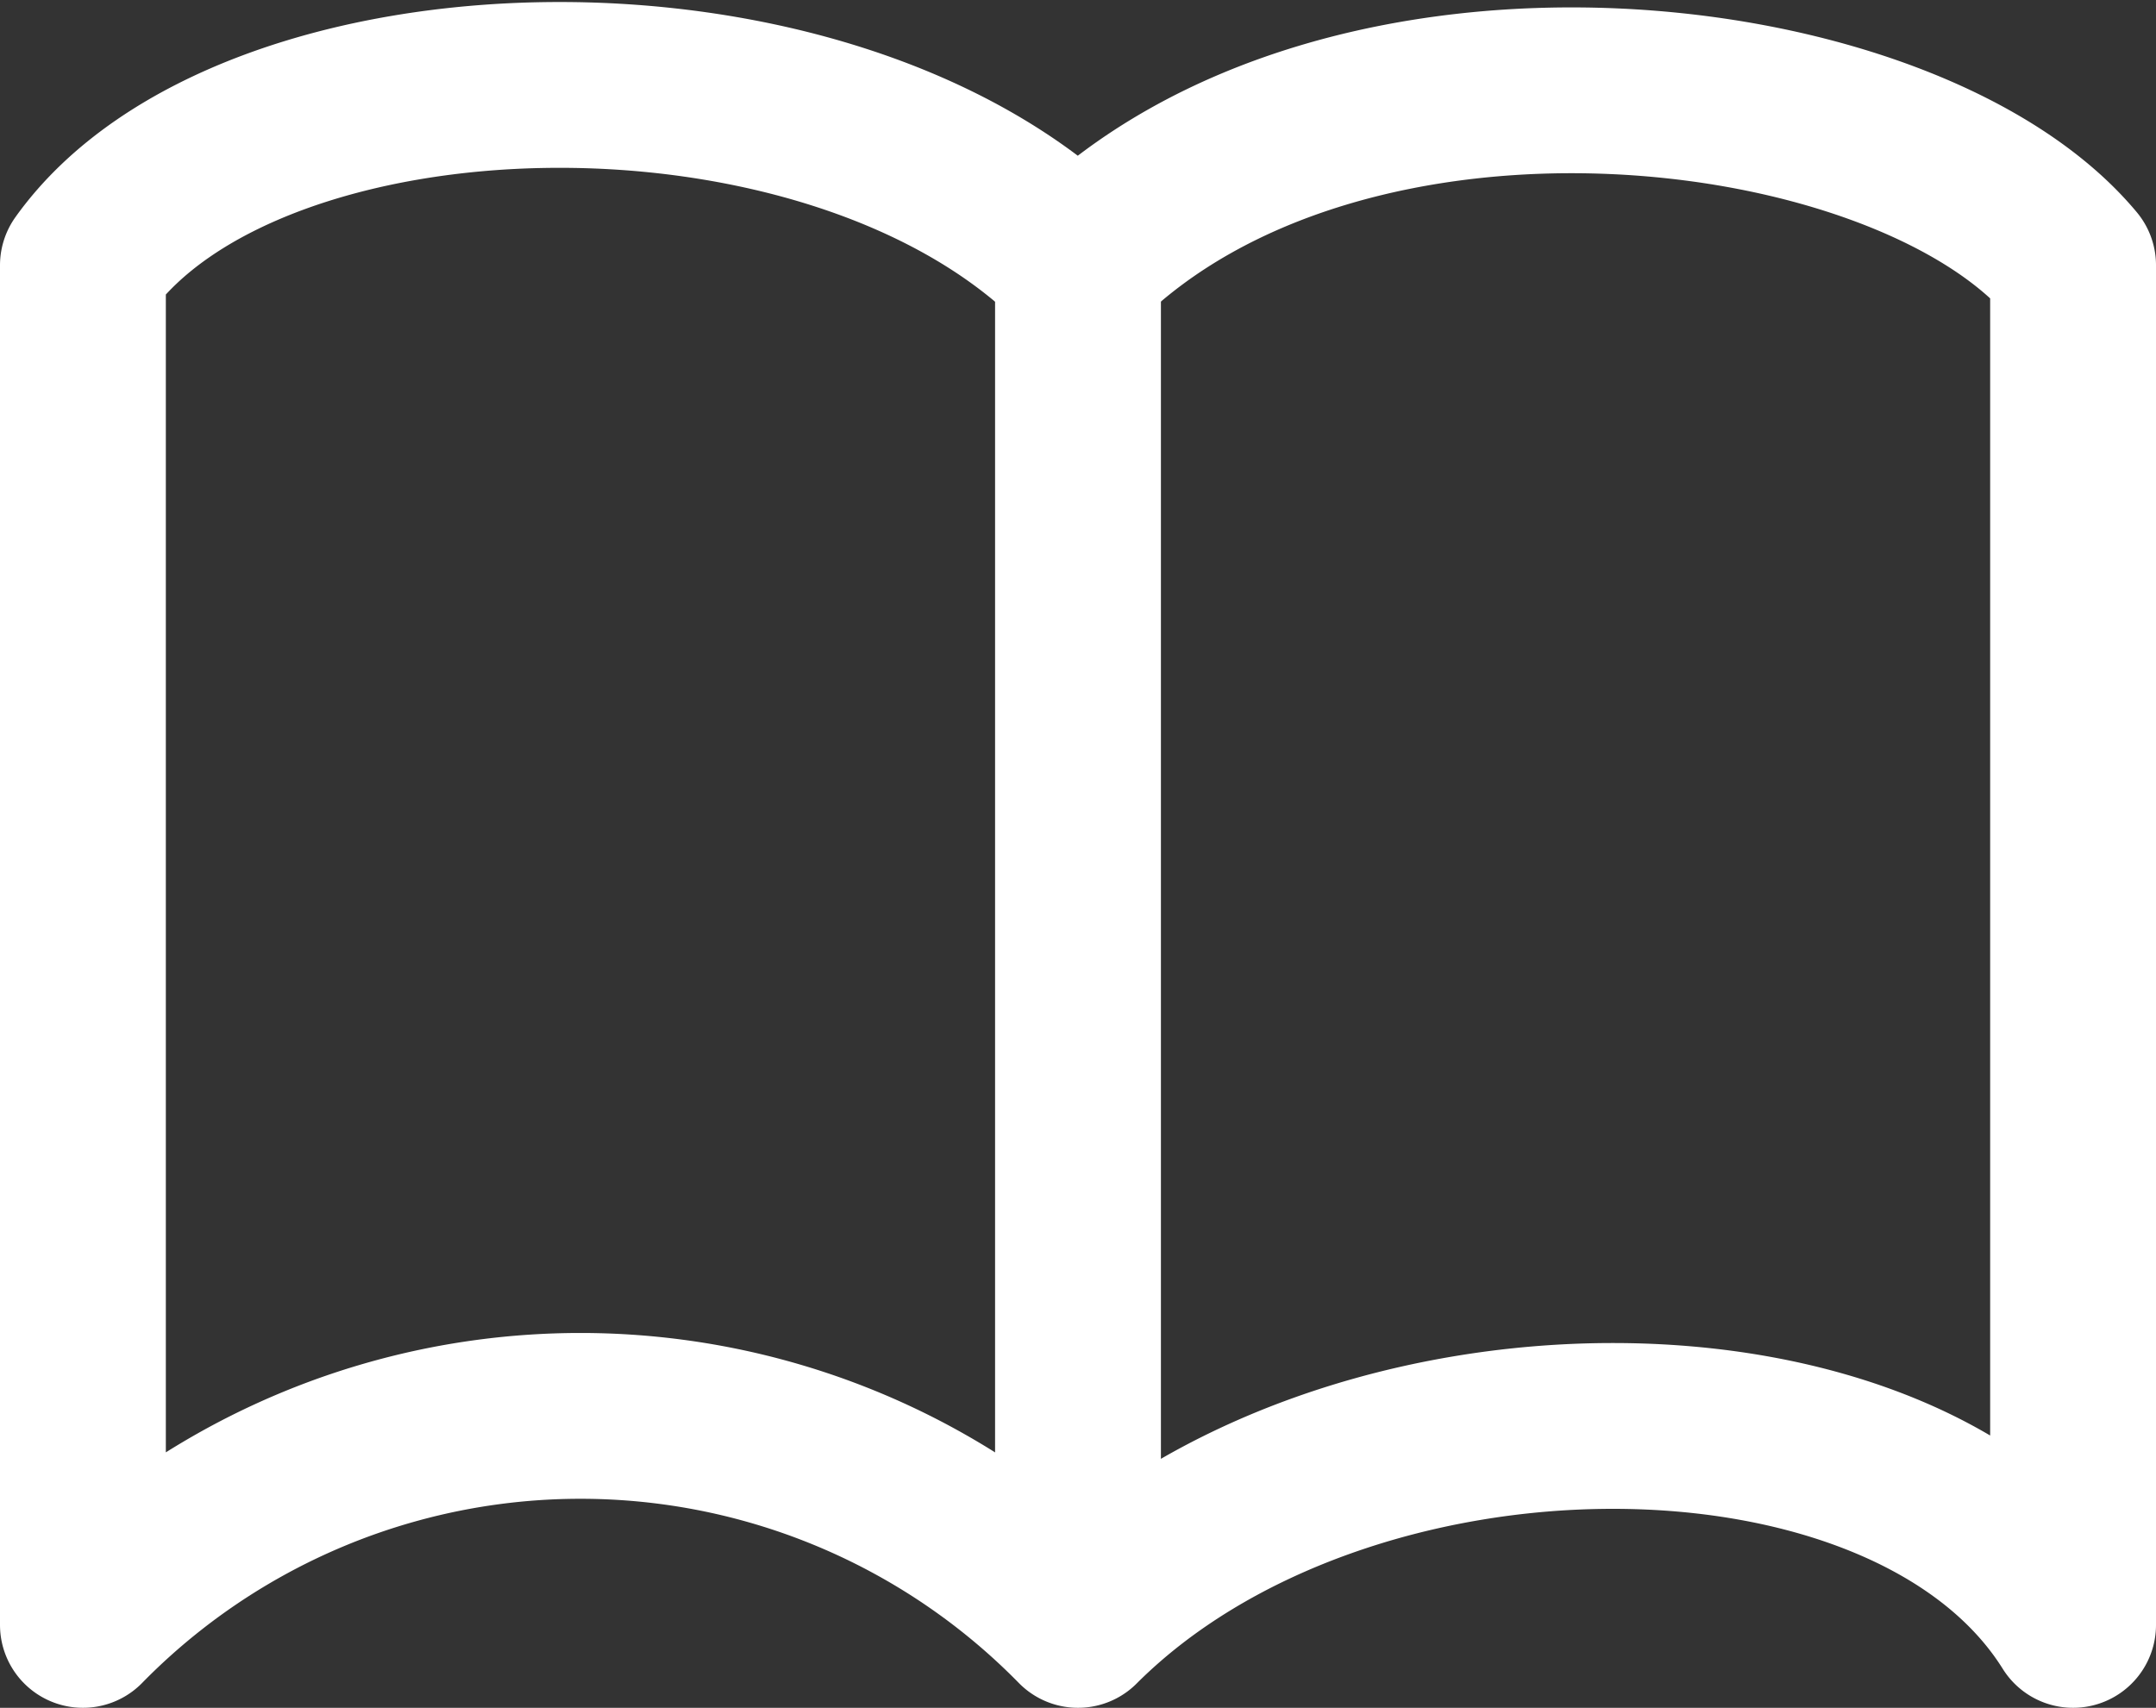
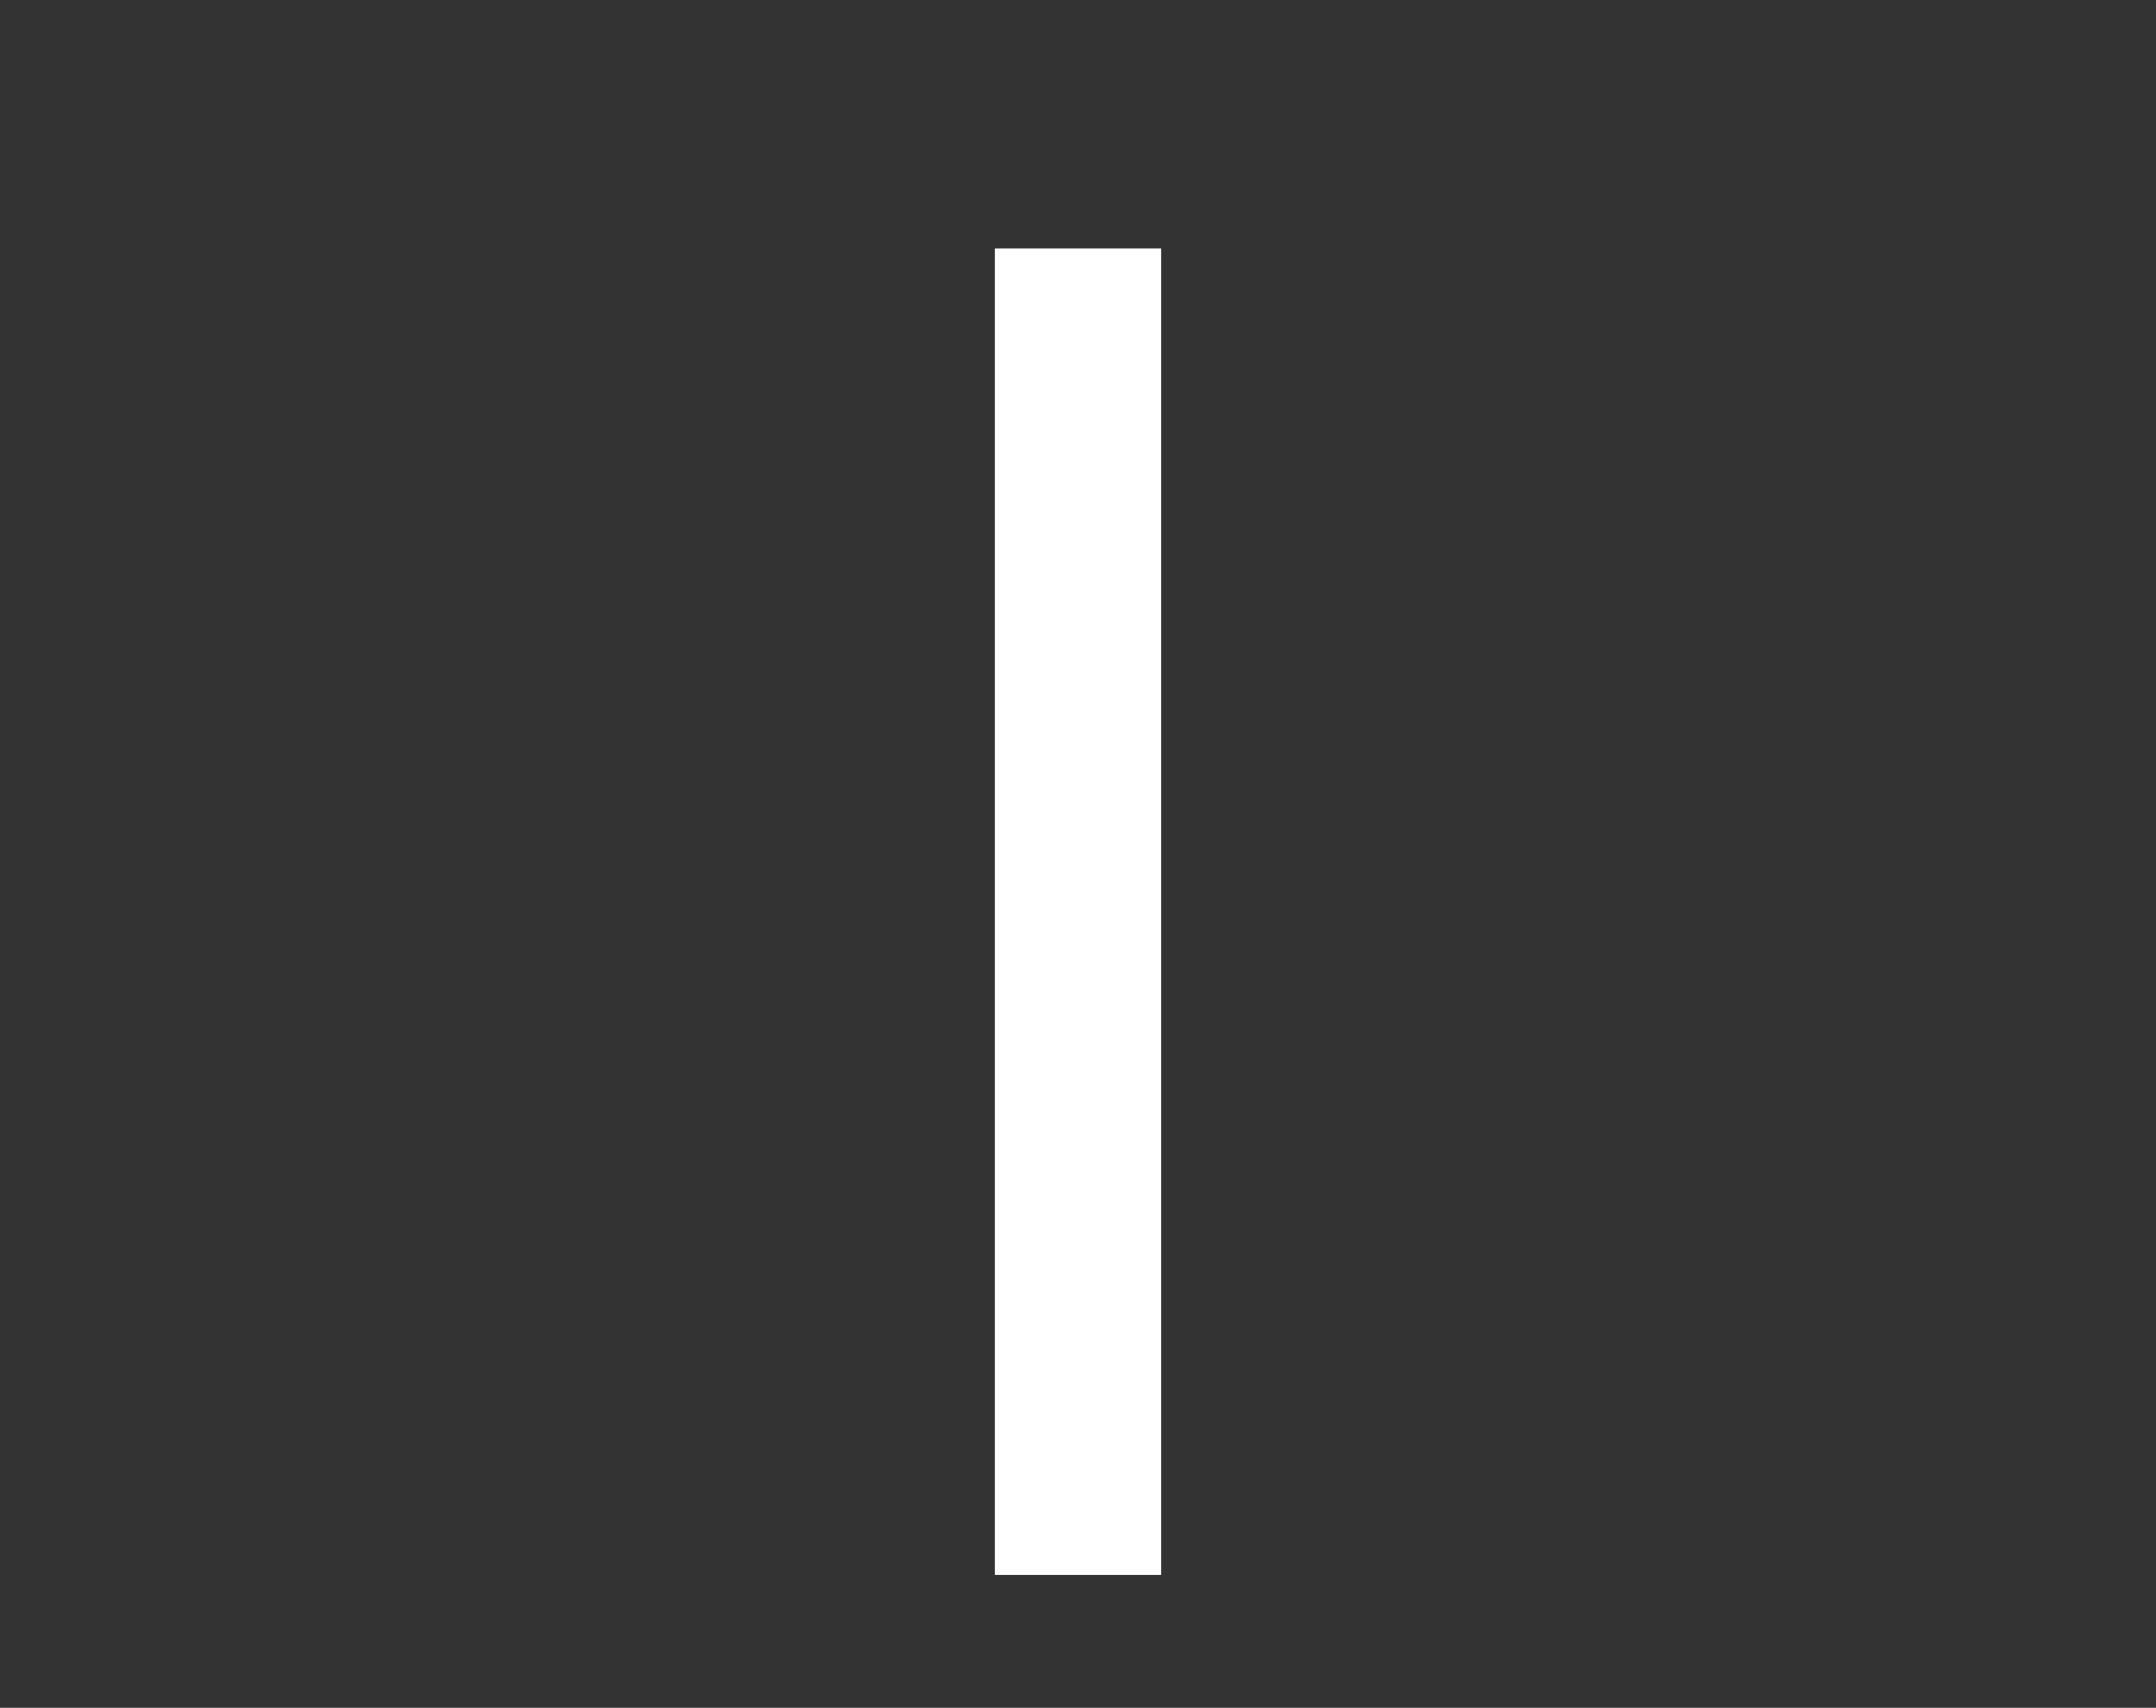
<svg xmlns="http://www.w3.org/2000/svg" viewBox="0 0 13 10.3">
  <rect x="0" y="0" width="13" height="10.3" fill="#333333" stroke="none" />
  <defs>
    <style>.a{fill:none;stroke:#fff;stroke-linejoin:round;}</style>
  </defs>
-   <path class="a" d="M12.5,9.8c-1-1.6-4.4-1.6-6,0a4.2,4.2,0,0,0-6,0V1.6c1-1.4,4.5-1.5,6,0,1.6-1.6,5-1.2,6,0Z" />
  <line class="a" x1="6.5" y1="1.5" x2="6.5" y2="9.5" />
</svg>